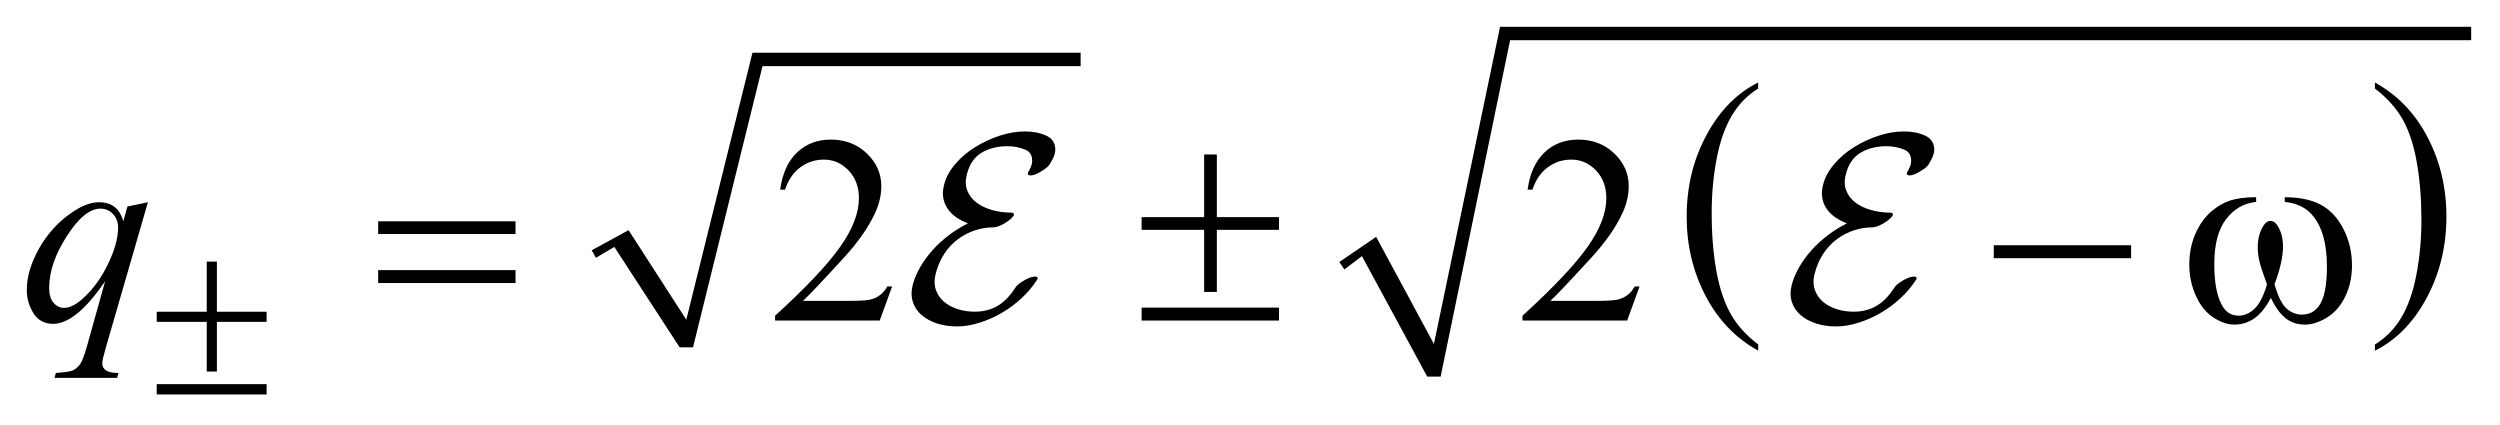
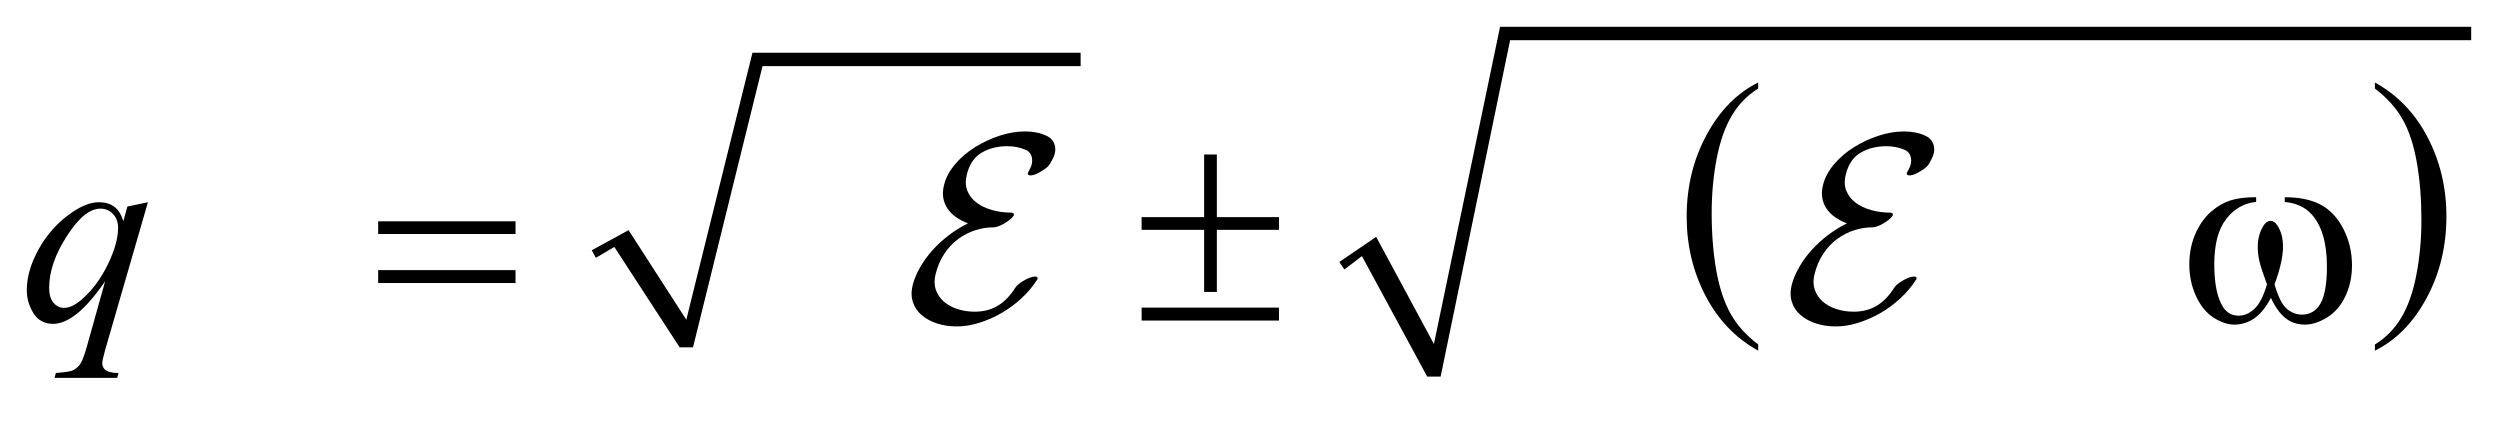
<svg xmlns="http://www.w3.org/2000/svg" stroke-dasharray="none" shape-rendering="auto" font-family="'Dialog'" text-rendering="auto" width="147" fill-opacity="1" color-interpolation="auto" color-rendering="auto" preserveAspectRatio="xMidYMid meet" font-size="12px" viewBox="0 0 147 25" fill="black" stroke="black" image-rendering="auto" stroke-miterlimit="10" stroke-linecap="square" stroke-linejoin="miter" font-style="normal" stroke-width="1" height="25" stroke-dashoffset="0" font-weight="normal" stroke-opacity="1">
  <defs id="genericDefs" />
  <g>
    <defs id="defs1">
      <clipPath clipPathUnits="userSpaceOnUse" id="clipPath1">
-         <path d="M-1 -1 L92.199 -1 L92.199 14.718 L-1 14.718 L-1 -1 Z" />
-       </clipPath>
+         </clipPath>
      <clipPath clipPathUnits="userSpaceOnUse" id="clipPath2">
        <path d="M-0 -0 L-0 13.718 L91.199 13.718 L91.199 -0 Z" />
      </clipPath>
    </defs>
    <g transform="matrix(1.576,0,0,1.576,1.576,1.576)">
      <path d="M21.077 8.337 L22.452 7.587 L24.606 10.929 L27.074 0.968 L39.318 0.968 L39.318 1.467 L27.449 1.467 L24.856 11.959 L24.357 11.959 L21.92 8.212 L21.233 8.618 Z" fill-rule="evenodd" clip-path="url(#clipPath2)" stroke="none" />
    </g>
    <g transform="matrix(1.576,0,0,1.576,1.576,1.576)">
      <path d="M64.597 11.852 L64.597 12.082 C63.756 11.617 63.101 10.935 62.632 10.034 C62.163 9.135 61.929 8.15 61.929 7.08 C61.929 5.967 62.175 4.954 62.668 4.04 C63.161 3.126 63.804 2.472 64.597 2.078 L64.597 2.304 C64.2 2.547 63.875 2.88 63.62 3.302 C63.366 3.724 63.176 4.26 63.05 4.909 C62.925 5.558 62.862 6.236 62.862 6.94 C62.862 7.738 62.921 8.46 63.036 9.103 C63.152 9.747 63.33 10.281 63.568 10.705 C63.806 11.13 64.149 11.512 64.597 11.852 Z" stroke="none" clip-path="url(#clipPath2)" />
    </g>
    <g transform="matrix(1.576,0,0,1.576,1.576,1.576)">
      <path d="M87.607 2.304 L87.607 2.079 C88.448 2.541 89.103 3.222 89.572 4.121 C90.041 5.02 90.275 6.005 90.275 7.076 C90.275 8.188 90.029 9.203 89.536 10.119 C89.043 11.035 88.4 11.689 87.607 12.083 L87.607 11.853 C88.006 11.61 88.334 11.277 88.588 10.855 C88.842 10.432 89.031 9.897 89.155 9.25 C89.279 8.603 89.342 7.925 89.342 7.217 C89.342 6.422 89.284 5.702 89.17 5.056 C89.056 4.41 88.879 3.874 88.64 3.45 C88.399 3.026 88.055 2.644 87.607 2.304 Z" stroke="none" clip-path="url(#clipPath2)" />
    </g>
    <g transform="matrix(1.576,0,0,1.576,1.576,1.576)">
      <path d="M48.97 8.774 L50.344 7.837 L52.499 11.834 L54.967 0 L91.199 0 L91.199 0.5 L55.342 0.5 L52.749 13.052 L52.249 13.052 L49.813 8.555 L49.157 9.055 Z" fill-rule="evenodd" clip-path="url(#clipPath2)" stroke="none" />
    </g>
    <g transform="matrix(1.576,0,0,1.576,1.576,1.576)">
-       <path d="M32.285 9.687 L31.822 10.96 L27.918 10.96 L27.918 10.78 C29.066 9.733 29.875 8.878 30.343 8.214 C30.812 7.551 31.046 6.944 31.046 6.394 C31.046 5.975 30.917 5.63 30.66 5.36 C30.403 5.09 30.096 4.955 29.738 4.955 C29.413 4.955 29.121 5.05 28.862 5.24 C28.603 5.43 28.412 5.709 28.288 6.077 L28.108 6.077 C28.189 5.475 28.398 5.014 28.735 4.691 C29.072 4.369 29.492 4.208 29.997 4.208 C30.534 4.208 30.982 4.38 31.341 4.725 C31.701 5.07 31.881 5.476 31.881 5.945 C31.881 6.28 31.803 6.615 31.647 6.95 C31.406 7.477 31.016 8.035 30.476 8.624 C29.666 9.509 29.16 10.042 28.958 10.225 L30.686 10.225 C31.038 10.225 31.284 10.211 31.425 10.186 C31.567 10.16 31.695 10.107 31.808 10.027 C31.922 9.948 32.021 9.835 32.106 9.688 L32.285 9.688 Z" stroke="none" clip-path="url(#clipPath2)" />
-     </g>
+       </g>
    <g transform="matrix(1.576,0,0,1.576,1.576,1.576)">
-       <path d="M60.172 9.687 L59.708 10.96 L55.804 10.96 L55.804 10.78 C56.952 9.733 57.761 8.878 58.23 8.214 C58.698 7.551 58.932 6.944 58.932 6.394 C58.932 5.975 58.804 5.63 58.547 5.36 C58.289 5.09 57.982 4.955 57.624 4.955 C57.299 4.955 57.007 5.05 56.748 5.24 C56.489 5.43 56.298 5.709 56.175 6.077 L55.994 6.077 C56.075 5.475 56.284 5.014 56.621 4.691 C56.958 4.369 57.378 4.208 57.883 4.208 C58.42 4.208 58.867 4.38 59.228 4.725 C59.587 5.07 59.767 5.476 59.767 5.945 C59.767 6.28 59.689 6.615 59.533 6.95 C59.292 7.477 58.902 8.035 58.362 8.624 C57.551 9.509 57.046 10.042 56.843 10.225 L58.571 10.225 C58.923 10.225 59.17 10.211 59.311 10.186 C59.453 10.16 59.58 10.107 59.694 10.027 C59.808 9.948 59.907 9.835 59.992 9.688 L60.172 9.688 Z" stroke="none" clip-path="url(#clipPath2)" />
-     </g>
+       </g>
    <g transform="matrix(1.576,0,0,1.576,1.576,1.576)">
      <path d="M4.519 6.545 L2.923 12.058 C2.851 12.312 2.816 12.474 2.816 12.546 C2.816 12.62 2.835 12.685 2.872 12.738 C2.909 12.792 2.96 12.832 3.026 12.857 C3.127 12.896 3.258 12.916 3.421 12.916 L3.372 13.097 L1.035 13.097 L1.084 12.916 C1.403 12.891 1.601 12.862 1.679 12.833 C1.803 12.785 1.904 12.705 1.984 12.595 C2.064 12.484 2.152 12.251 2.25 11.897 L2.923 9.492 C2.493 10.12 2.093 10.56 1.722 10.814 C1.458 10.993 1.213 11.083 0.985 11.083 C0.659 11.083 0.414 10.95 0.248 10.686 C0.083 10.419 0 10.132 0 9.824 C0 9.333 0.151 8.817 0.454 8.277 C0.757 7.737 1.155 7.295 1.65 6.95 C2.034 6.68 2.382 6.545 2.694 6.545 C2.925 6.545 3.115 6.601 3.265 6.713 C3.415 6.825 3.527 7.005 3.602 7.252 L3.753 6.706 L4.519 6.545 ZM3.406 7.497 C3.406 7.289 3.343 7.118 3.216 6.984 C3.089 6.851 2.933 6.784 2.747 6.784 C2.35 6.784 1.932 7.125 1.493 7.809 C1.054 8.492 0.834 9.135 0.834 9.741 C0.834 9.985 0.888 10.171 0.998 10.298 C1.107 10.424 1.24 10.487 1.395 10.487 C1.594 10.487 1.818 10.377 2.069 10.156 C2.45 9.821 2.768 9.39 3.023 8.865 C3.278 8.34 3.406 7.883 3.406 7.497 Z" stroke="none" clip-path="url(#clipPath2)" />
    </g>
    <g transform="matrix(1.576,0,0,1.576,1.576,1.576)">
-       <path d="M6.713 8.761 L7.092 8.761 L7.092 10.63 L8.946 10.63 L8.946 11.009 L7.092 11.009 L7.092 12.863 L6.713 12.863 L6.713 11.009 L4.847 11.009 L4.847 10.63 L6.713 10.63 L6.713 8.761 ZM4.847 13.332 L8.947 13.332 L8.947 13.719 L4.847 13.719 L4.847 13.332 Z" stroke="none" clip-path="url(#clipPath2)" />
-     </g>
+       </g>
    <g transform="matrix(1.576,0,0,1.576,1.576,1.576)">
      <path d="M13.109 7.257 L18.234 7.257 L18.234 7.731 L13.109 7.731 L13.109 7.257 ZM13.109 9.078 L18.234 9.078 L18.234 9.56 L13.109 9.56 L13.109 9.078 Z" stroke="none" clip-path="url(#clipPath2)" />
    </g>
    <g transform="matrix(1.576,0,0,1.576,1.576,1.576)">
      <path d="M43.926 4.764 L44.4 4.764 L44.4 7.101 L46.718 7.101 L46.718 7.575 L44.4 7.575 L44.4 9.892 L43.926 9.892 L43.926 7.575 L41.593 7.575 L41.593 7.101 L43.926 7.101 L43.926 4.764 ZM41.594 10.477 L46.718 10.477 L46.718 10.96 L41.594 10.96 L41.594 10.477 Z" stroke="none" clip-path="url(#clipPath2)" />
    </g>
    <g transform="matrix(1.576,0,0,1.576,1.576,1.576)">
-       <path d="M73.387 8.15 L78.511 8.15 L78.511 8.633 L73.387 8.633 L73.387 8.15 Z" stroke="none" clip-path="url(#clipPath2)" />
-     </g>
+       </g>
    <g transform="matrix(1.576,0,0,1.576,1.576,1.576)">
      <path d="M84.243 6.535 L84.243 6.359 C84.793 6.359 85.242 6.453 85.59 6.64 C85.939 6.827 86.219 7.128 86.432 7.542 C86.646 7.957 86.752 8.411 86.752 8.906 C86.752 9.325 86.669 9.709 86.503 10.057 C86.337 10.405 86.11 10.667 85.822 10.845 C85.534 11.022 85.259 11.111 85 11.111 C84.713 11.111 84.47 11.03 84.268 10.867 C84.066 10.705 83.885 10.452 83.726 10.111 C83.547 10.456 83.345 10.709 83.119 10.87 C82.892 11.03 82.64 11.111 82.36 11.111 C82.116 11.111 81.858 11.024 81.587 10.85 C81.316 10.675 81.097 10.408 80.931 10.044 C80.765 9.682 80.682 9.289 80.682 8.866 C80.682 8.407 80.775 7.989 80.96 7.612 C81.103 7.319 81.286 7.077 81.509 6.885 C81.732 6.693 81.968 6.557 82.219 6.477 C82.47 6.397 82.788 6.357 83.176 6.357 L83.176 6.533 C82.723 6.579 82.35 6.792 82.056 7.175 C81.761 7.557 81.614 8.118 81.614 8.861 C81.614 9.592 81.726 10.13 81.951 10.47 C82.088 10.675 82.28 10.778 82.527 10.778 C82.732 10.778 82.926 10.694 83.11 10.524 C83.294 10.355 83.451 10.049 83.581 9.607 C83.438 9.226 83.345 8.944 83.301 8.758 C83.257 8.572 83.236 8.395 83.236 8.226 C83.236 7.911 83.308 7.639 83.455 7.412 C83.527 7.298 83.611 7.241 83.709 7.241 C83.811 7.241 83.897 7.298 83.968 7.412 C84.108 7.627 84.178 7.889 84.178 8.197 C84.178 8.575 84.073 9.045 83.861 9.607 C83.988 10.052 84.137 10.353 84.307 10.507 C84.478 10.661 84.671 10.738 84.886 10.738 C85.14 10.738 85.344 10.639 85.5 10.44 C85.712 10.173 85.817 9.674 85.817 8.943 C85.817 8.054 85.621 7.399 85.227 6.976 C84.986 6.722 84.659 6.574 84.243 6.535 Z" stroke="none" clip-path="url(#clipPath2)" />
    </g>
    <g transform="matrix(1.576,0,0,1.576,1.576,1.576)">
      <path d="M38.213 5.045 C38.2 5.065 38.187 5.088 38.173 5.115 C38.126 5.201 38.016 5.295 37.843 5.395 C37.73 5.468 37.625 5.515 37.528 5.535 C37.431 5.555 37.373 5.545 37.353 5.505 C37.34 5.492 37.343 5.462 37.363 5.415 C37.389 5.381 37.413 5.338 37.433 5.285 C37.506 5.152 37.528 5.015 37.498 4.875 C37.468 4.735 37.386 4.638 37.253 4.585 C37.053 4.499 36.83 4.455 36.584 4.455 C36.217 4.455 35.897 4.536 35.625 4.697 C35.352 4.858 35.168 5.127 35.075 5.503 C35.015 5.731 35.02 5.934 35.09 6.112 C35.16 6.29 35.275 6.439 35.435 6.56 C35.595 6.681 35.788 6.773 36.015 6.837 C36.242 6.901 36.481 6.933 36.735 6.933 C36.768 6.933 36.798 6.946 36.825 6.973 C36.845 7.005 36.822 7.056 36.755 7.125 C36.688 7.193 36.595 7.264 36.475 7.336 C36.395 7.382 36.32 7.417 36.25 7.443 C36.18 7.469 36.118 7.482 36.065 7.482 C35.832 7.482 35.604 7.519 35.38 7.592 C35.156 7.665 34.947 7.774 34.751 7.916 C34.554 8.06 34.382 8.241 34.236 8.461 C34.09 8.681 33.98 8.938 33.906 9.231 C33.853 9.444 33.856 9.637 33.916 9.81 C33.976 9.984 34.074 10.13 34.211 10.25 C34.348 10.369 34.516 10.463 34.716 10.529 C34.916 10.595 35.133 10.629 35.366 10.629 C35.686 10.629 35.969 10.558 36.215 10.414 C36.462 10.271 36.685 10.043 36.885 9.729 C36.938 9.643 37.048 9.553 37.215 9.459 C37.328 9.393 37.433 9.35 37.53 9.329 C37.627 9.309 37.685 9.316 37.705 9.35 C37.725 9.376 37.719 9.41 37.685 9.45 C37.531 9.69 37.34 9.917 37.11 10.13 C36.88 10.343 36.631 10.526 36.365 10.68 C36.098 10.833 35.822 10.954 35.535 11.044 C35.248 11.134 34.972 11.179 34.705 11.179 C34.438 11.179 34.192 11.143 33.965 11.07 C33.738 10.996 33.547 10.893 33.39 10.759 C33.233 10.626 33.123 10.463 33.06 10.27 C32.997 10.077 32.995 9.86 33.055 9.621 C33.115 9.401 33.208 9.182 33.335 8.962 C33.462 8.742 33.615 8.532 33.795 8.332 C33.975 8.132 34.176 7.947 34.399 7.777 C34.622 7.607 34.86 7.459 35.114 7.333 C34.954 7.272 34.809 7.198 34.679 7.108 C34.549 7.018 34.443 6.913 34.359 6.793 C34.276 6.673 34.221 6.538 34.194 6.388 C34.167 6.238 34.177 6.073 34.224 5.893 C34.29 5.626 34.427 5.372 34.634 5.128 C34.841 4.884 35.087 4.673 35.374 4.494 C35.661 4.315 35.967 4.171 36.293 4.064 C36.619 3.957 36.936 3.904 37.243 3.904 C37.396 3.904 37.538 3.917 37.668 3.943 C37.798 3.969 37.919 4.008 38.033 4.061 C38.2 4.133 38.306 4.253 38.353 4.421 C38.399 4.589 38.366 4.773 38.253 4.973 C38.24 5.002 38.227 5.025 38.213 5.045 Z" stroke="none" clip-path="url(#clipPath2)" />
    </g>
    <g transform="matrix(1.576,0,0,1.576,1.576,1.576)">
      <path d="M71.007 5.045 C70.993 5.065 70.981 5.088 70.967 5.115 C70.92 5.201 70.811 5.295 70.638 5.395 C70.524 5.468 70.419 5.515 70.323 5.535 C70.227 5.555 70.168 5.545 70.148 5.505 C70.134 5.492 70.138 5.462 70.158 5.415 C70.184 5.381 70.208 5.338 70.228 5.285 C70.301 5.152 70.323 5.015 70.292 4.875 C70.263 4.735 70.181 4.638 70.048 4.585 C69.848 4.499 69.624 4.455 69.378 4.455 C69.012 4.455 68.691 4.536 68.418 4.697 C68.146 4.858 67.962 5.127 67.868 5.503 C67.808 5.731 67.813 5.934 67.884 6.112 C67.953 6.29 68.069 6.439 68.229 6.56 C68.389 6.681 68.582 6.773 68.809 6.837 C69.035 6.901 69.275 6.933 69.528 6.933 C69.562 6.933 69.591 6.946 69.619 6.973 C69.639 7.005 69.615 7.056 69.549 7.125 C69.483 7.193 69.389 7.264 69.269 7.336 C69.189 7.382 69.115 7.417 69.044 7.443 C68.973 7.469 68.912 7.482 68.859 7.482 C68.626 7.482 68.397 7.519 68.174 7.592 C67.95 7.665 67.74 7.774 67.544 7.916 C67.347 8.06 67.176 8.241 67.029 8.461 C66.882 8.681 66.772 8.938 66.699 9.231 C66.645 9.444 66.649 9.637 66.709 9.81 C66.77 9.984 66.867 10.13 67.004 10.25 C67.141 10.369 67.309 10.463 67.509 10.529 C67.709 10.595 67.925 10.629 68.158 10.629 C68.478 10.629 68.762 10.558 69.008 10.414 C69.255 10.271 69.478 10.043 69.678 9.729 C69.732 9.643 69.841 9.553 70.008 9.459 C70.121 9.393 70.226 9.35 70.322 9.329 C70.419 9.309 70.477 9.316 70.497 9.35 C70.518 9.376 70.511 9.41 70.477 9.45 C70.324 9.69 70.132 9.917 69.902 10.13 C69.673 10.343 69.424 10.526 69.158 10.68 C68.892 10.834 68.615 10.954 68.328 11.044 C68.042 11.134 67.765 11.179 67.499 11.179 C67.233 11.179 66.985 11.143 66.759 11.07 C66.532 10.996 66.341 10.893 66.185 10.759 C66.028 10.626 65.918 10.463 65.855 10.27 C65.792 10.077 65.791 9.86 65.85 9.621 C65.91 9.401 66.003 9.182 66.13 8.962 C66.256 8.742 66.409 8.532 66.589 8.332 C66.77 8.132 66.971 7.947 67.194 7.777 C67.417 7.607 67.655 7.459 67.908 7.333 C67.749 7.272 67.603 7.198 67.473 7.108 C67.343 7.018 67.237 6.913 67.154 6.793 C67.07 6.673 67.015 6.538 66.989 6.388 C66.962 6.238 66.972 6.073 67.018 5.893 C67.085 5.626 67.222 5.372 67.428 5.128 C67.635 4.885 67.881 4.673 68.167 4.494 C68.454 4.314 68.761 4.171 69.087 4.064 C69.413 3.957 69.731 3.904 70.036 3.904 C70.189 3.904 70.331 3.917 70.461 3.943 C70.591 3.969 70.713 4.008 70.826 4.061 C70.992 4.133 71.099 4.253 71.146 4.421 C71.192 4.589 71.159 4.773 71.045 4.973 C71.033 5.002 71.021 5.025 71.007 5.045 Z" stroke="none" clip-path="url(#clipPath2)" />
    </g>
  </g>
</svg>